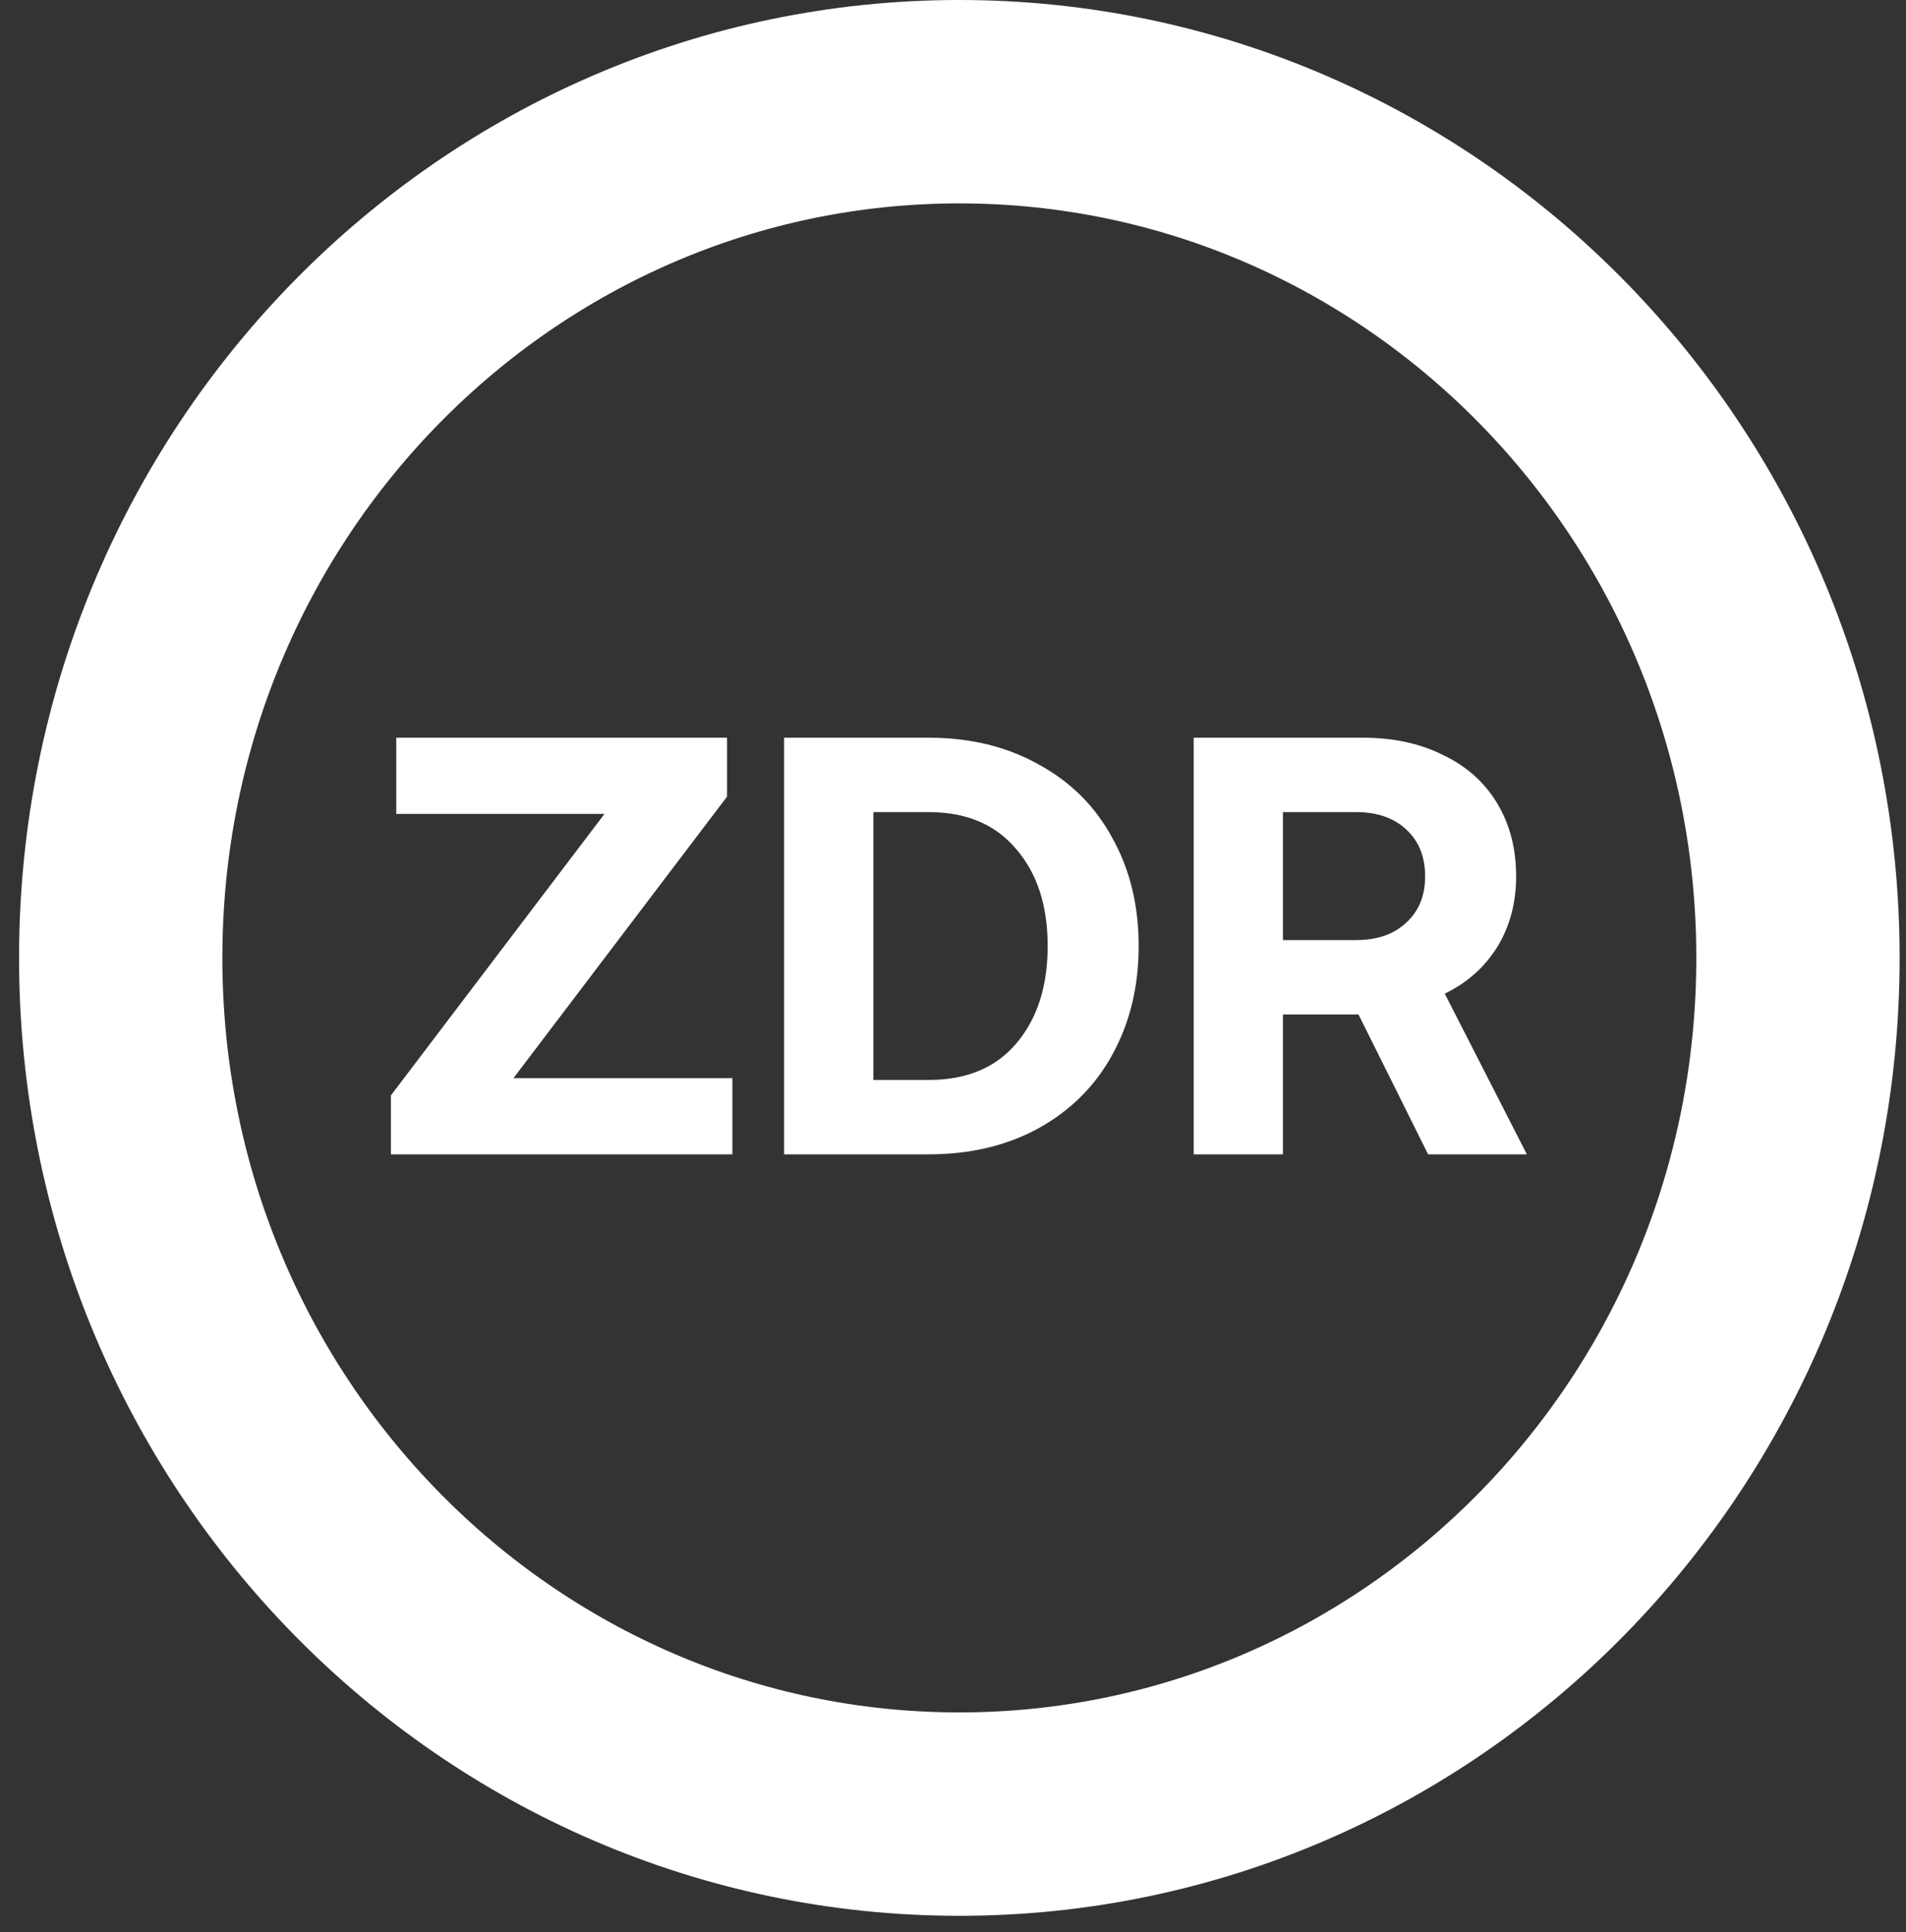
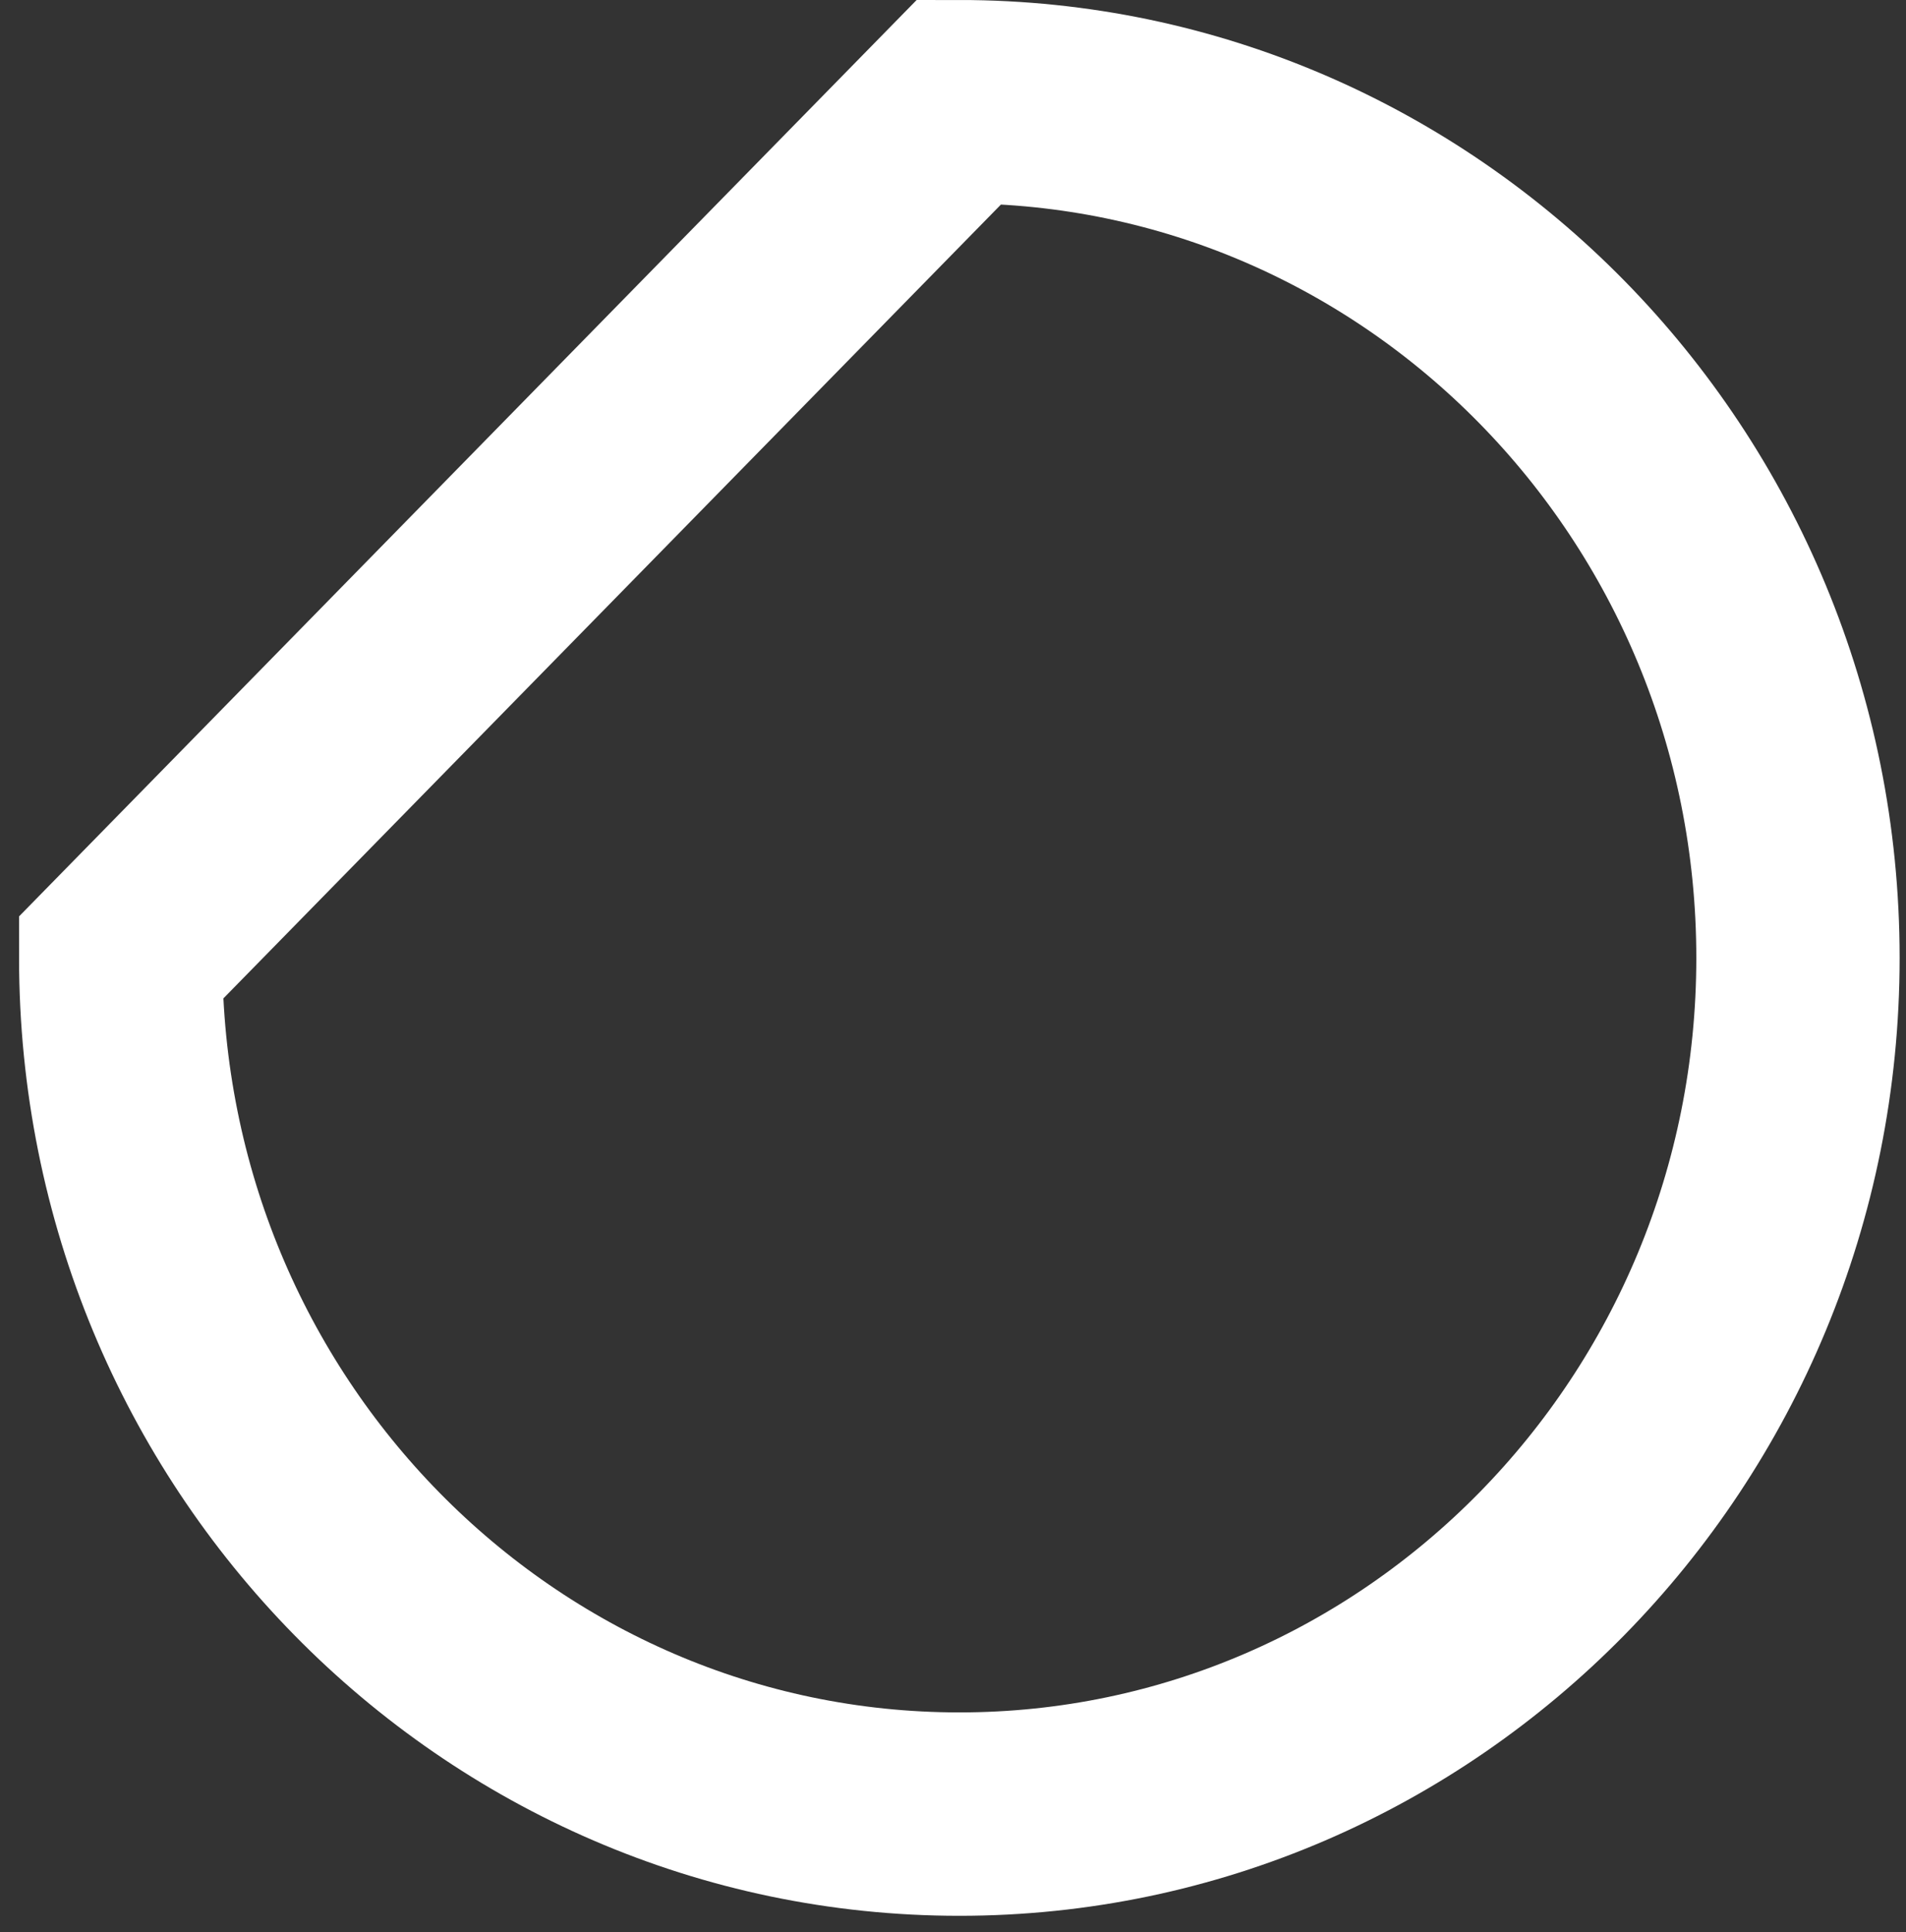
<svg xmlns="http://www.w3.org/2000/svg" width="75" height="76" viewBox="0 0 75 76" fill="none">
  <rect x="0" y="0" width="75" height="76" fill="#333333" stroke="none" />
-   <path d="M37.75 4C55.907 4 70.749 19.009 70.749 37.677C70.749 56.344 55.907 71.353 37.75 71.353C19.593 71.353 4.75 56.345 4.75 37.677C4.75 19.009 19.593 4 37.75 4Z" stroke="white" stroke-width="8" />
-   <path d="M15.593 29.016H28.608V31.334L20.204 42.406H28.819V45.403H15.382V43.085L23.786 32.013H15.593V29.016ZM30.854 29.016H36.543C38.181 29.016 39.625 29.367 40.874 30.07C42.138 30.756 43.105 31.724 43.776 32.972C44.463 34.205 44.806 35.618 44.806 37.209C44.806 38.801 44.463 40.221 43.776 41.47C43.105 42.703 42.138 43.67 40.874 44.373C39.625 45.059 38.181 45.403 36.543 45.403H30.854V29.016ZM36.543 42.477C38.025 42.477 39.172 42.001 39.984 41.049C40.811 40.081 41.225 38.801 41.225 37.209C41.225 35.618 40.811 34.346 39.984 33.394C39.172 32.426 38.025 31.942 36.543 31.942H34.366V42.477H36.543ZM53.643 29.016C54.829 29.016 55.875 29.242 56.78 29.695C57.701 30.132 58.411 30.764 58.91 31.591C59.41 32.418 59.659 33.378 59.659 34.471C59.659 35.516 59.41 36.445 58.91 37.256C58.411 38.052 57.724 38.661 56.85 39.082L60.081 45.403H56.195L53.456 39.901H50.483V45.403H46.971V29.016H53.643ZM50.483 36.975H53.362C54.189 36.975 54.845 36.749 55.328 36.297C55.828 35.844 56.078 35.235 56.078 34.471C56.078 33.69 55.828 33.074 55.328 32.621C54.845 32.169 54.189 31.942 53.362 31.942H50.483V36.975Z" fill="white" />
+   <path d="M37.75 4C55.907 4 70.749 19.009 70.749 37.677C70.749 56.344 55.907 71.353 37.75 71.353C19.593 71.353 4.75 56.345 4.75 37.677Z" stroke="white" stroke-width="8" />
</svg>